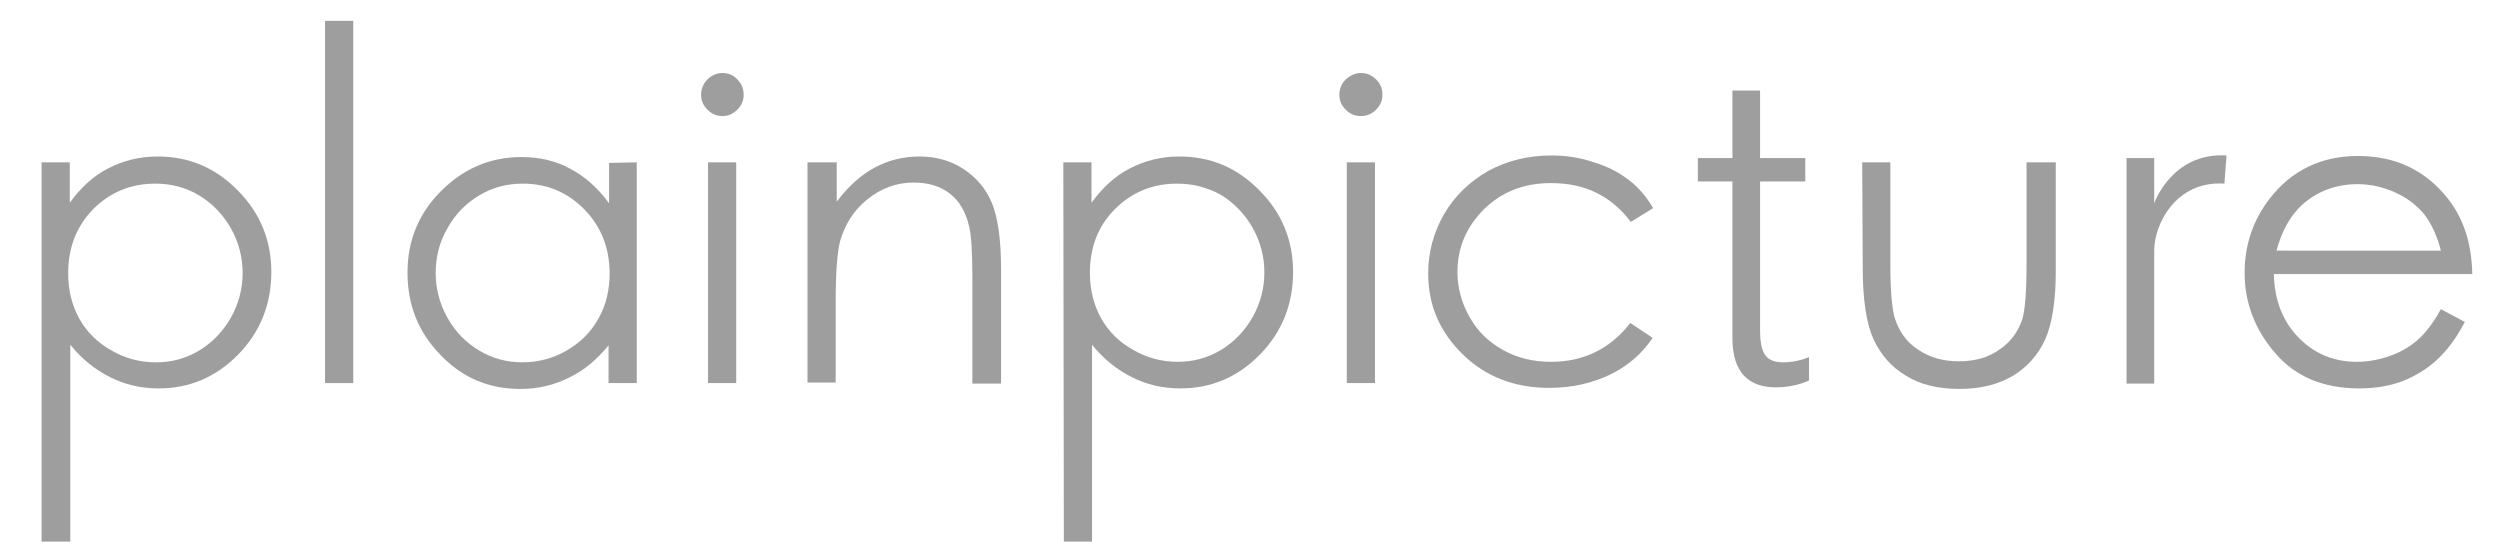
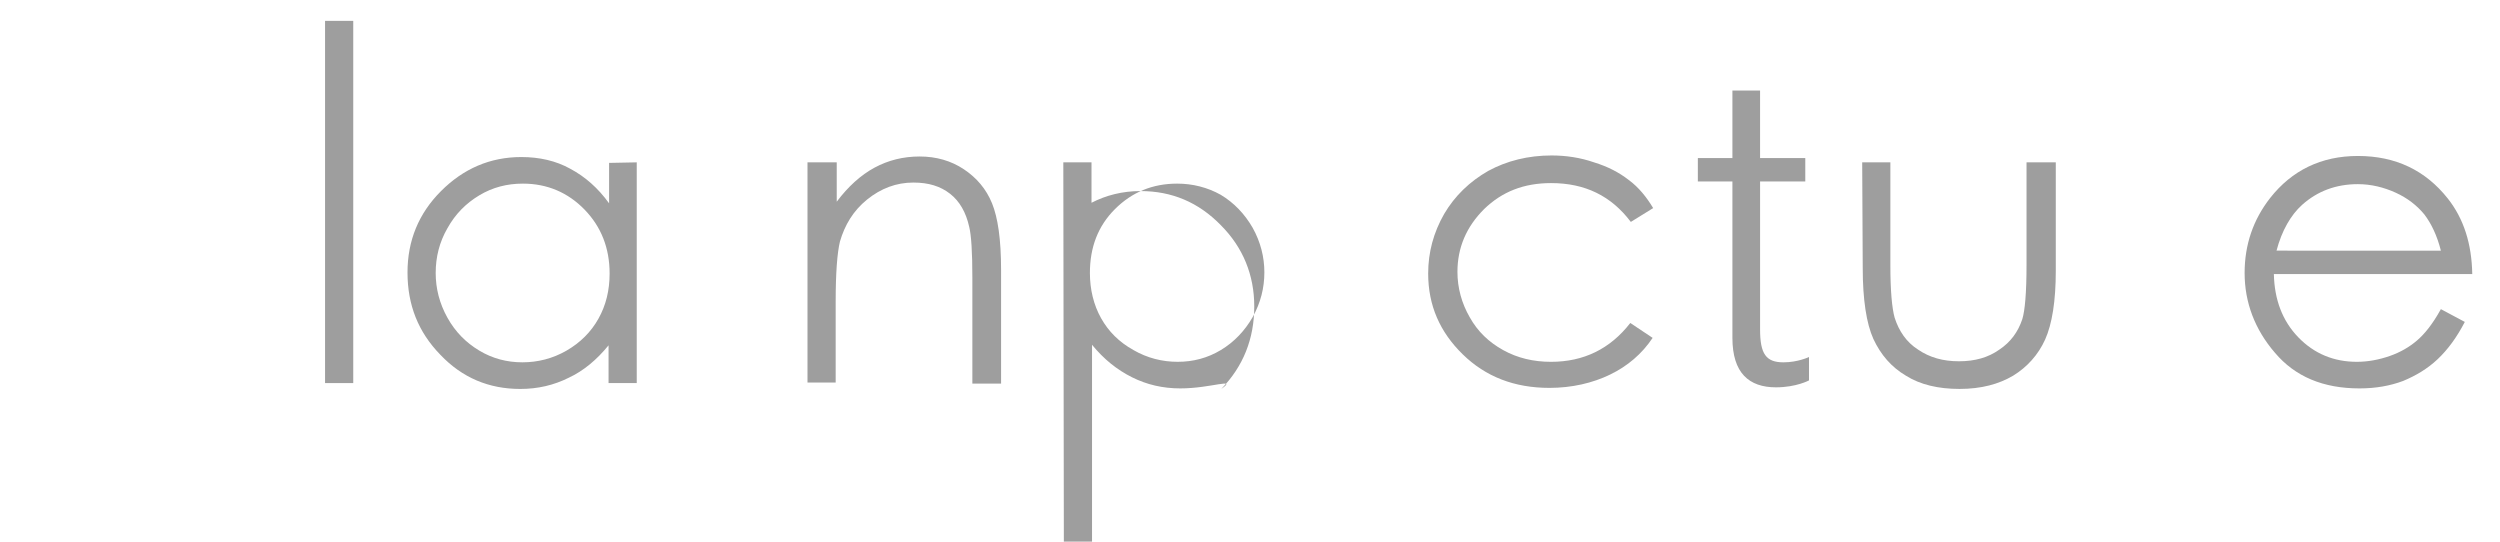
<svg xmlns="http://www.w3.org/2000/svg" version="1.1" id="Ebene_1" x="0px" y="0px" width="457px" height="99px" viewBox="0 0 457 99" enable-background="new 0 0 457 99" xml:space="preserve">
  <g>
-     <path fill="#9E9E9E" d="M7.6,29.677h5.153v7.389c2.042-2.819,4.375-4.958,7.098-6.32c2.625-1.36,5.639-2.139,8.944-2.139   c5.737,0,10.599,2.042,14.682,6.223c4.083,4.084,6.125,9.14,6.125,14.876c0,5.931-2.042,10.985-6.028,15.069   C39.49,68.957,34.628,71,28.99,71c-3.208,0-6.125-0.682-8.848-2.043s-5.153-3.305-7.292-5.932V99H7.6V29.677z M28.406,33.566   c-4.473,0-8.264,1.556-11.375,4.667c-3.111,3.208-4.57,7.097-4.57,11.765c0,3.014,0.681,5.833,2.042,8.264   c1.361,2.43,3.306,4.375,5.931,5.834c2.528,1.457,5.25,2.139,8.07,2.139c2.82,0,5.445-0.682,7.875-2.139   c2.431-1.459,4.375-3.5,5.834-6.027c1.458-2.625,2.138-5.348,2.138-8.167s-0.68-5.542-2.138-8.167   c-1.458-2.528-3.403-4.568-5.834-6.027C33.948,34.248,31.226,33.566,28.406,33.566" />
    <rect x="59.421" y="3.814" fill="#9E9E9E" width="5.153" height="66.213" />
    <path fill="#9E9E9E" d="M116.397,29.677v40.351h-5.153v-6.903c-2.139,2.625-4.569,4.668-7.292,5.933   c-2.723,1.358-5.64,2.041-8.848,2.041c-5.736,0-10.598-2.041-14.584-6.224c-4.083-4.183-6.028-9.14-6.028-15.069   c0-5.833,2.042-10.793,6.125-14.876s8.945-6.222,14.682-6.222c3.306,0,6.319,0.681,8.944,2.139c2.723,1.459,5.056,3.5,7.098,6.32   v-7.39L116.397,29.677L116.397,29.677z M95.59,33.566c-2.917,0-5.542,0.681-7.973,2.139c-2.431,1.459-4.375,3.403-5.833,6.027   c-1.458,2.529-2.139,5.25-2.139,8.167c0,2.82,0.681,5.542,2.139,8.167c1.458,2.623,3.403,4.567,5.833,6.026   c2.431,1.457,5.056,2.14,7.875,2.14c2.819,0,5.542-0.683,8.07-2.14c2.527-1.459,4.472-3.403,5.833-5.834s2.042-5.151,2.042-8.264   c0-4.667-1.555-8.557-4.569-11.668C103.855,35.219,100.063,33.566,95.59,33.566" />
-     <path fill="#9E9E9E" d="M132.051,13.343c1.069,0,2.042,0.388,2.722,1.166c0.778,0.778,1.167,1.653,1.167,2.82   c0,1.069-0.389,1.945-1.167,2.723c-0.778,0.777-1.653,1.167-2.722,1.167c-1.069,0-1.944-0.39-2.722-1.167   c-0.778-0.778-1.167-1.653-1.167-2.723c0-1.069,0.389-2.042,1.167-2.82C130.009,13.83,130.981,13.343,132.051,13.343    M129.426,29.677h5.153v40.351h-5.153V29.677z" />
    <path fill="#9E9E9E" d="M147.802,29.677h5.153v7.194c2.042-2.722,4.375-4.861,6.903-6.222c2.528-1.362,5.25-2.042,8.265-2.042   c3.014,0,5.736,0.779,8.069,2.334s4.084,3.598,5.153,6.223c1.069,2.624,1.653,6.611,1.653,12.154v20.807h-5.25v-19.35   c0-4.667-0.194-7.778-0.583-9.334c-0.584-2.625-1.75-4.667-3.5-6.028c-1.75-1.361-3.889-2.042-6.708-2.042   c-3.111,0-5.931,1.069-8.458,3.111c-2.528,2.042-4.084,4.667-4.959,7.68c-0.486,2.042-0.778,5.64-0.778,10.988V69.93h-5.153V29.677   H147.802L147.802,29.677z" />
-     <path fill="#9E9E9E" d="M194.374,29.677h5.153v7.389c2.042-2.819,4.375-4.958,7.098-6.32c2.625-1.36,5.639-2.139,8.945-2.139   c5.736,0,10.598,2.042,14.682,6.223c4.083,4.084,6.125,9.14,6.125,14.876c0,5.931-2.042,10.985-6.027,15.069   C226.265,68.957,221.403,71,215.764,71c-3.209,0-6.126-0.682-8.848-2.043s-5.153-3.305-7.292-5.932V99h-5.153L194.374,29.677   L194.374,29.677z M215.18,33.566c-4.472,0-8.264,1.556-11.375,4.667c-3.111,3.111-4.57,7-4.57,11.667   c0,3.014,0.681,5.834,2.042,8.264c1.361,2.432,3.306,4.377,5.931,5.834c2.528,1.459,5.251,2.141,8.07,2.141   c2.819,0,5.445-0.682,7.875-2.141c2.431-1.457,4.375-3.5,5.833-6.027c1.458-2.625,2.14-5.348,2.14-8.167   c0-2.82-0.683-5.542-2.14-8.167c-1.458-2.527-3.403-4.57-5.833-6.028C220.723,34.248,218,33.566,215.18,33.566" />
-     <path fill="#9E9E9E" d="M248.725,13.343c1.068,0,2.041,0.388,2.819,1.166c0.776,0.778,1.166,1.653,1.166,2.82   c0,1.069-0.39,1.945-1.166,2.723c-0.778,0.777-1.653,1.167-2.819,1.167c-1.067,0-1.945-0.39-2.723-1.167   c-0.777-0.778-1.168-1.653-1.168-2.723c0-1.069,0.391-2.042,1.168-2.82C246.779,13.83,247.752,13.343,248.725,13.343    M246.195,29.677h5.152v40.351h-5.152V29.677z" />
+     <path fill="#9E9E9E" d="M194.374,29.677h5.153v7.389c2.625-1.36,5.639-2.139,8.945-2.139   c5.736,0,10.598,2.042,14.682,6.223c4.083,4.084,6.125,9.14,6.125,14.876c0,5.931-2.042,10.985-6.027,15.069   C226.265,68.957,221.403,71,215.764,71c-3.209,0-6.126-0.682-8.848-2.043s-5.153-3.305-7.292-5.932V99h-5.153L194.374,29.677   L194.374,29.677z M215.18,33.566c-4.472,0-8.264,1.556-11.375,4.667c-3.111,3.111-4.57,7-4.57,11.667   c0,3.014,0.681,5.834,2.042,8.264c1.361,2.432,3.306,4.377,5.931,5.834c2.528,1.459,5.251,2.141,8.07,2.141   c2.819,0,5.445-0.682,7.875-2.141c2.431-1.457,4.375-3.5,5.833-6.027c1.458-2.625,2.14-5.348,2.14-8.167   c0-2.82-0.683-5.542-2.14-8.167c-1.458-2.527-3.403-4.57-5.833-6.028C220.723,34.248,218,33.566,215.18,33.566" />
    <path fill="#9E9E9E" d="M302.199,38.039l-4.084,2.528c-3.598-4.764-8.361-7.098-14.584-7.098c-4.958,0-8.945,1.556-12.25,4.765   c-3.208,3.208-4.861,7-4.861,11.473c0,2.917,0.777,5.736,2.234,8.266c1.459,2.625,3.5,4.569,6.125,6.026   c2.627,1.459,5.544,2.142,8.752,2.142c5.931,0,10.792-2.336,14.485-7.099l4.084,2.722c-1.943,2.918-4.568,5.153-7.777,6.709   c-3.209,1.557-7,2.432-11.084,2.432c-6.416,0-11.667-2.043-15.847-6.127c-4.183-4.084-6.322-8.943-6.322-14.776   c0-3.89,0.974-7.486,2.919-10.889c1.942-3.306,4.665-5.932,8.069-7.876c3.401-1.846,7.291-2.819,11.568-2.819   c2.624,0,5.25,0.388,7.778,1.264c2.526,0.778,4.567,1.847,6.317,3.208C299.574,34.248,301.032,36.094,302.199,38.039" />
    <path fill="#9E9E9E" d="M310.367,28.9h6.317V16.552h5.058V28.9h8.264v4.277h-8.264v27.03c0,4.473,1.067,6.027,4.275,6.027   c2.626,0,4.667-0.971,4.667-0.971v4.275c0,0-2.333,1.266-6.026,1.266c-4.958,0-7.974-2.625-7.974-9.045V33.177h-6.317V28.9   L310.367,28.9z" />
    <path fill="#9E9E9E" d="M340.41,29.677h5.149v18.861c0,4.571,0.293,7.778,0.779,9.53c0.777,2.43,2.139,4.473,4.277,5.834   c2.139,1.457,4.567,2.139,7.485,2.139c2.916,0,5.349-0.682,7.391-2.139c2.042-1.361,3.4-3.211,4.181-5.543   c0.486-1.559,0.777-4.861,0.777-9.917V29.677h5.349v19.834c0,5.541-0.681,9.724-1.943,12.544c-1.265,2.817-3.308,5.055-5.834,6.608   c-2.624,1.558-5.835,2.433-9.819,2.433c-3.892,0-7.195-0.777-9.819-2.433c-2.626-1.556-4.571-3.791-5.932-6.707   c-1.266-2.82-1.944-7.195-1.944-12.932L340.41,29.677L340.41,29.677z" />
-     <path fill="#9E9E9E" d="M406.622,33.566c-8.75-0.583-12.834,7.292-12.834,12.25v24.308h-5.057V28.9h5.057v8.265   c0,0,3.208-9.334,13.222-8.751L406.622,33.566z" />
    <path fill="#9E9E9E" d="M446.192,56.512l4.376,2.334c-1.459,2.818-3.11,5.057-4.959,6.807c-1.85,1.75-3.985,3.014-6.319,3.984   c-2.334,0.877-4.958,1.363-7.974,1.363c-6.61,0-11.766-2.141-15.457-6.516c-3.696-4.277-5.543-9.236-5.543-14.584   c0-5.153,1.555-9.723,4.667-13.708c3.984-5.056,9.333-7.681,16.042-7.681c6.9,0,12.349,2.625,16.433,7.778   c2.916,3.694,4.374,8.264,4.472,13.807h-36.266c0.097,4.666,1.555,8.555,4.472,11.568c2.917,3.016,6.517,4.475,10.695,4.475   c2.043,0,4.084-0.391,6.028-1.07c1.942-0.678,3.598-1.65,4.958-2.818C443.179,61.082,444.638,59.332,446.192,56.512    M446.192,45.817c-0.682-2.722-1.75-4.958-3.016-6.612c-1.359-1.652-3.109-3.013-5.251-3.986c-2.138-0.972-4.472-1.556-6.9-1.556   c-3.985,0-7.391,1.264-10.209,3.792c-2.041,1.847-3.694,4.667-4.667,8.361L446.192,45.817L446.192,45.817z" />
  </g>
</svg>